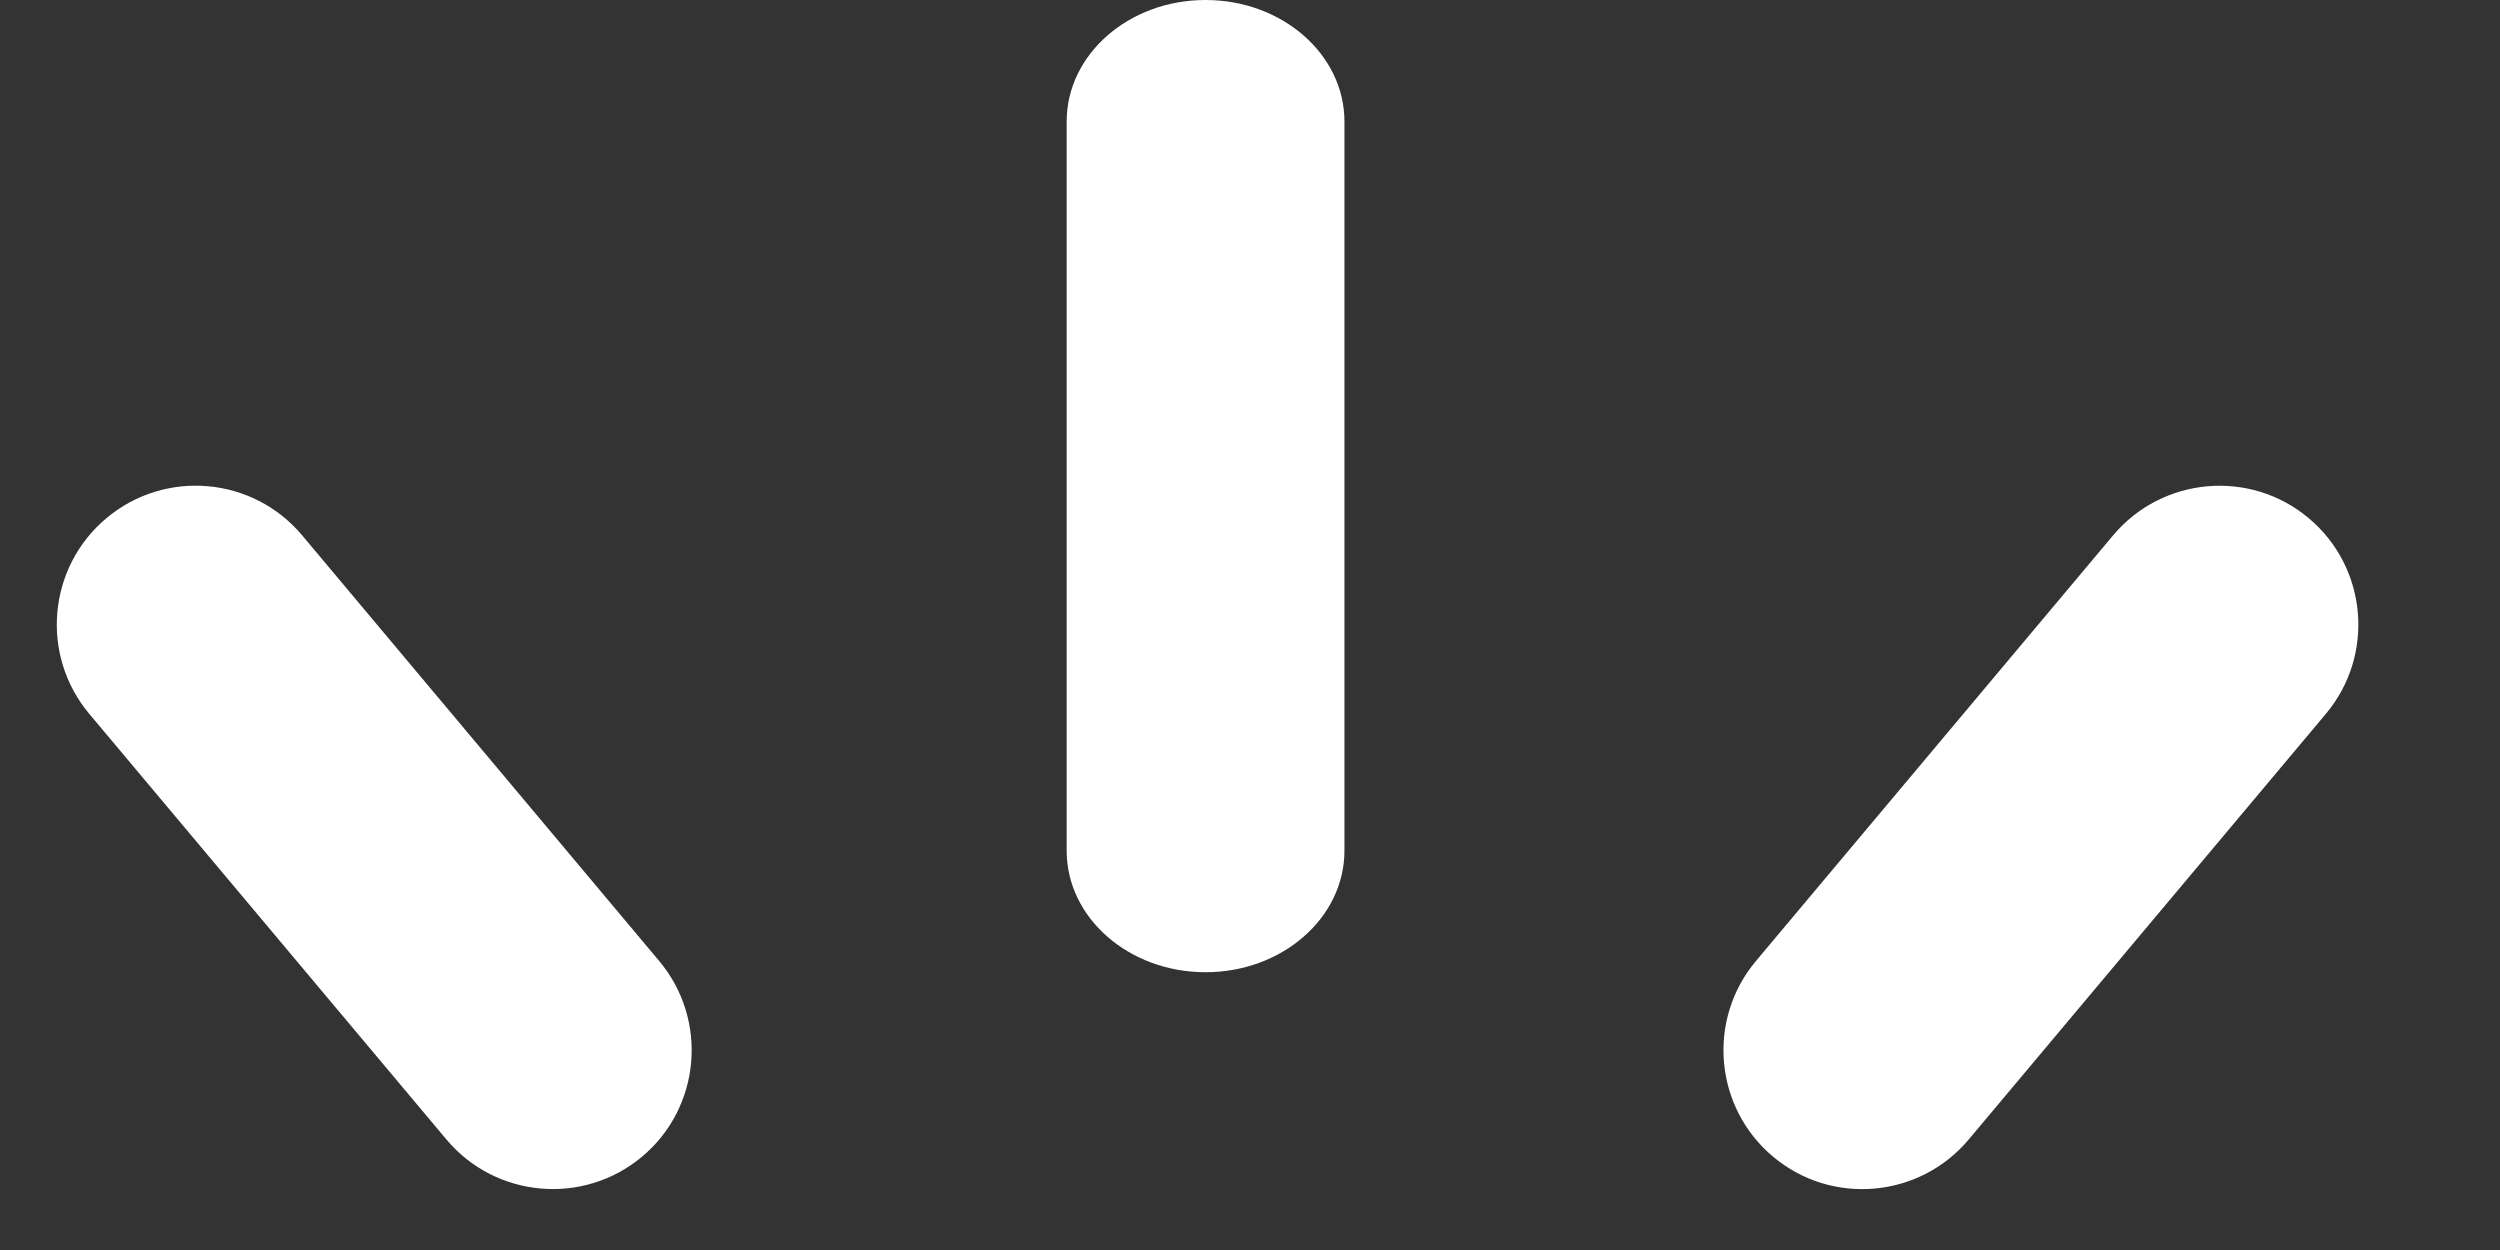
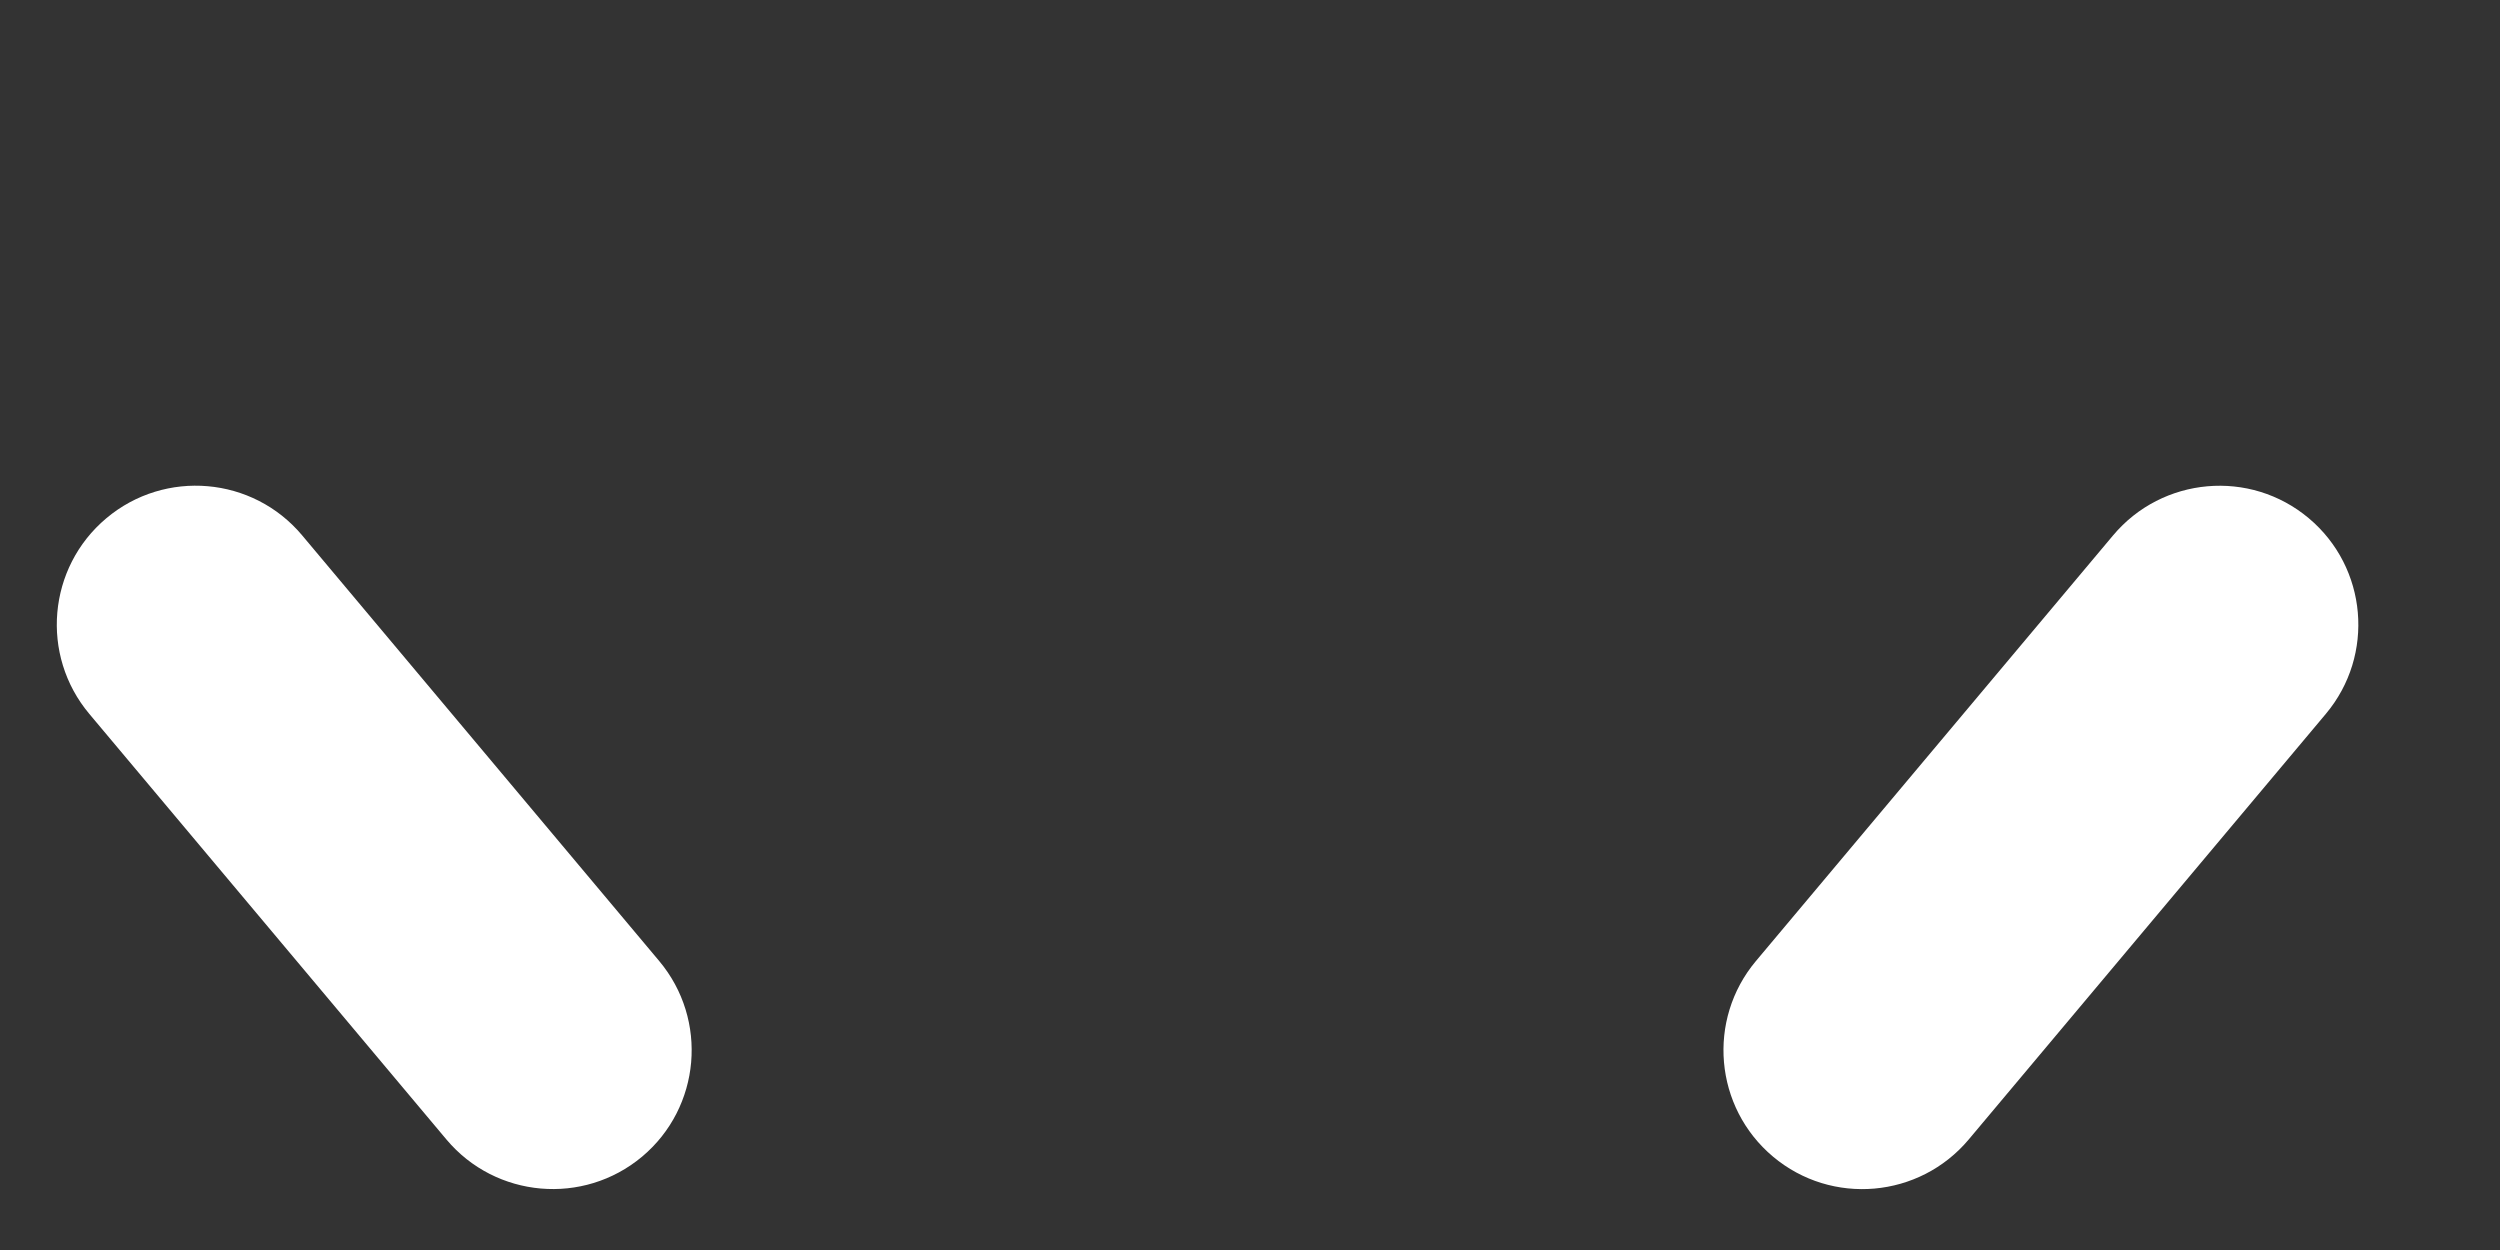
<svg xmlns="http://www.w3.org/2000/svg" width="18" height="9" viewBox="0 0 18 9" fill="none">
  <rect x="0" y="0" width="18" height="9" fill="#333333" stroke="none" />
-   <path d="M7.68 6.125C7.68 6.608 8.127 7 8.68 7C9.232 7 9.68 6.608 9.68 6.125V0.875C9.68 0.392 9.232 0 8.68 0C8.127 0 7.68 0.392 7.68 0.875V6.125Z" fill="white" />
  <path d="M3.214 8.204C3.569 8.627 4.2 8.682 4.623 8.328C5.046 7.973 5.101 7.342 4.746 6.919L2.175 3.854C1.82 3.431 1.189 3.376 0.766 3.731C0.343 4.086 0.288 4.717 0.643 5.14L3.214 8.204Z" fill="white" />
  <path d="M15.214 3.855C15.569 3.432 16.2 3.376 16.623 3.731C17.046 4.086 17.101 4.717 16.746 5.14L14.175 8.204C13.82 8.627 13.189 8.683 12.766 8.328C12.343 7.973 12.288 7.342 12.643 6.919L15.214 3.855Z" fill="white" />
</svg>